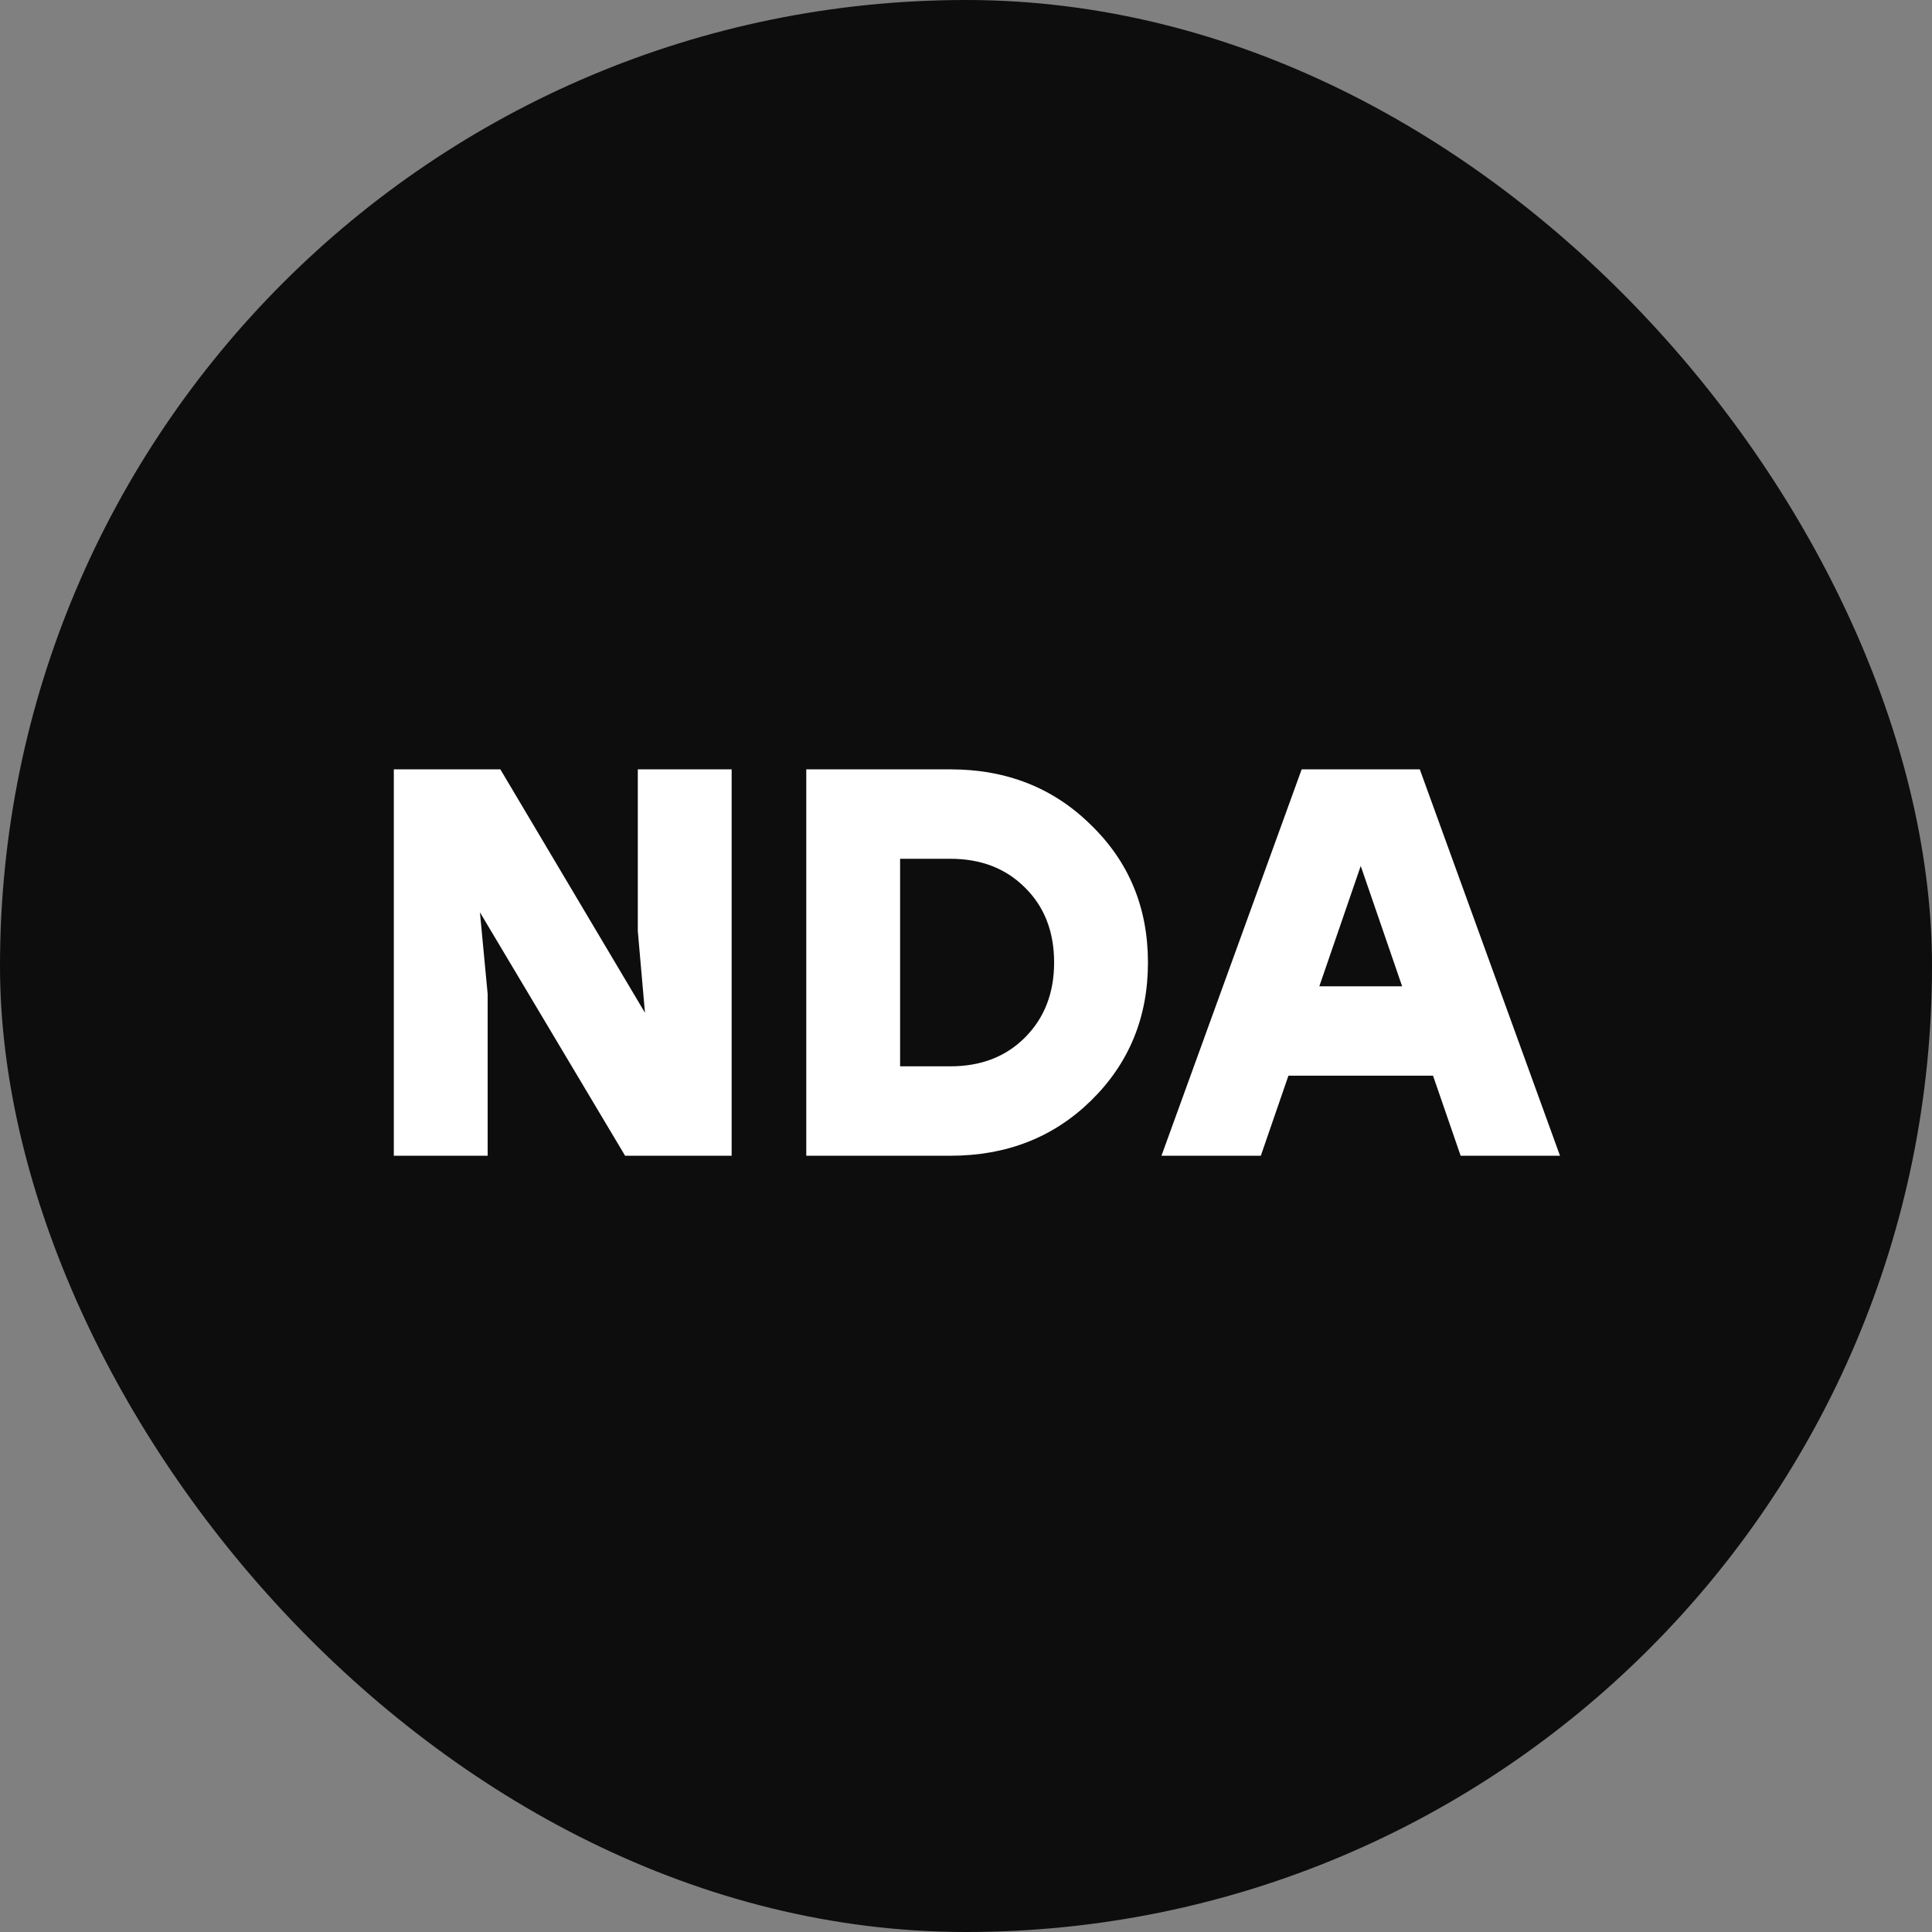
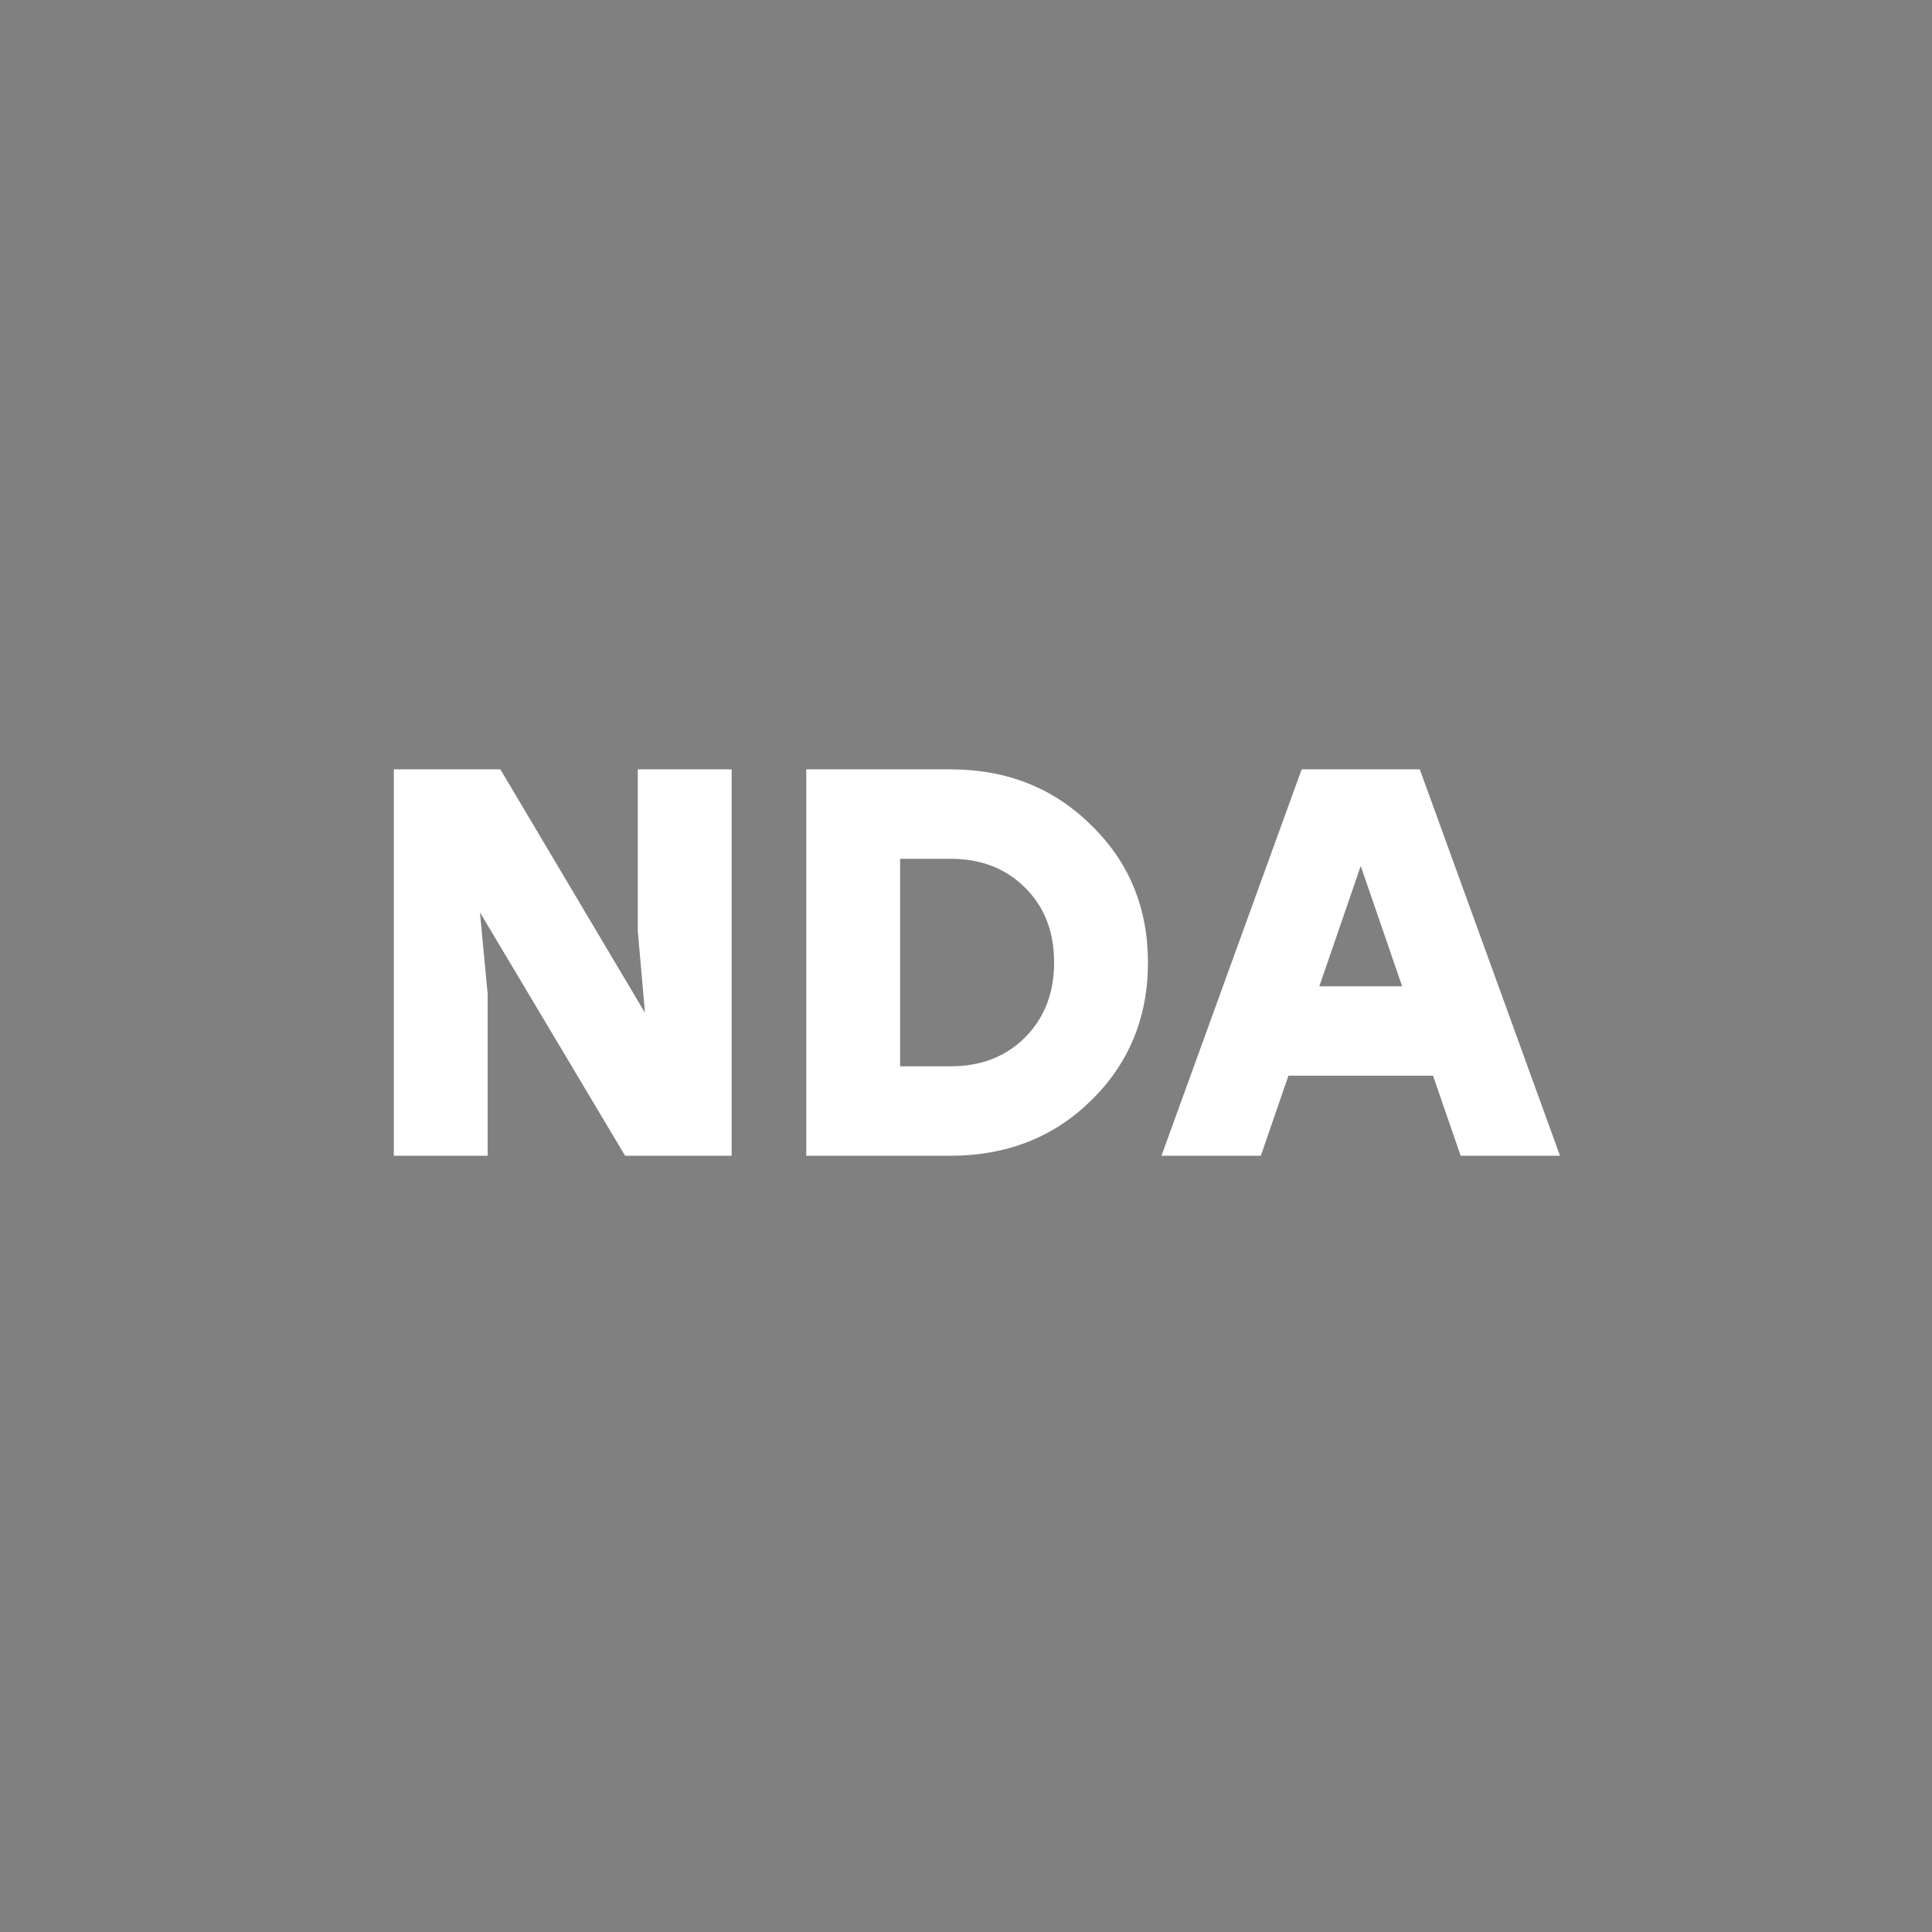
<svg xmlns="http://www.w3.org/2000/svg" width="112" height="112" viewBox="0 0 112 112" fill="none">
  <rect x="0" y="0" width="112" height="112" fill="#808080" stroke="none" />
-   <rect width="112" height="112" rx="56" fill="#0E0D0D" />
  <path d="M36.974 44.6H42.414V67H36.238L27.822 52.888L28.27 57.624V67H22.83V44.6H29.006L37.39 58.712L36.974 53.976V44.6ZM55.092 44.6C58.356 44.6 61.076 45.677 63.252 47.832C65.449 49.965 66.548 52.621 66.548 55.8C66.548 58.979 65.449 61.645 63.252 63.8C61.076 65.933 58.356 67 55.092 67H46.74V44.6H55.092ZM55.092 61.816C56.863 61.816 58.303 61.261 59.412 60.152C60.543 59.021 61.108 57.571 61.108 55.8C61.108 54.008 60.543 52.557 59.412 51.448C58.303 50.339 56.863 49.784 55.092 49.784H52.18V61.816H55.092ZM84.675 67L83.075 62.36H74.691L73.091 67H67.331L75.459 44.6H82.307L90.435 67H84.675ZM76.483 57.176H81.283L78.883 50.2L76.483 57.176Z" fill="white" />
</svg>